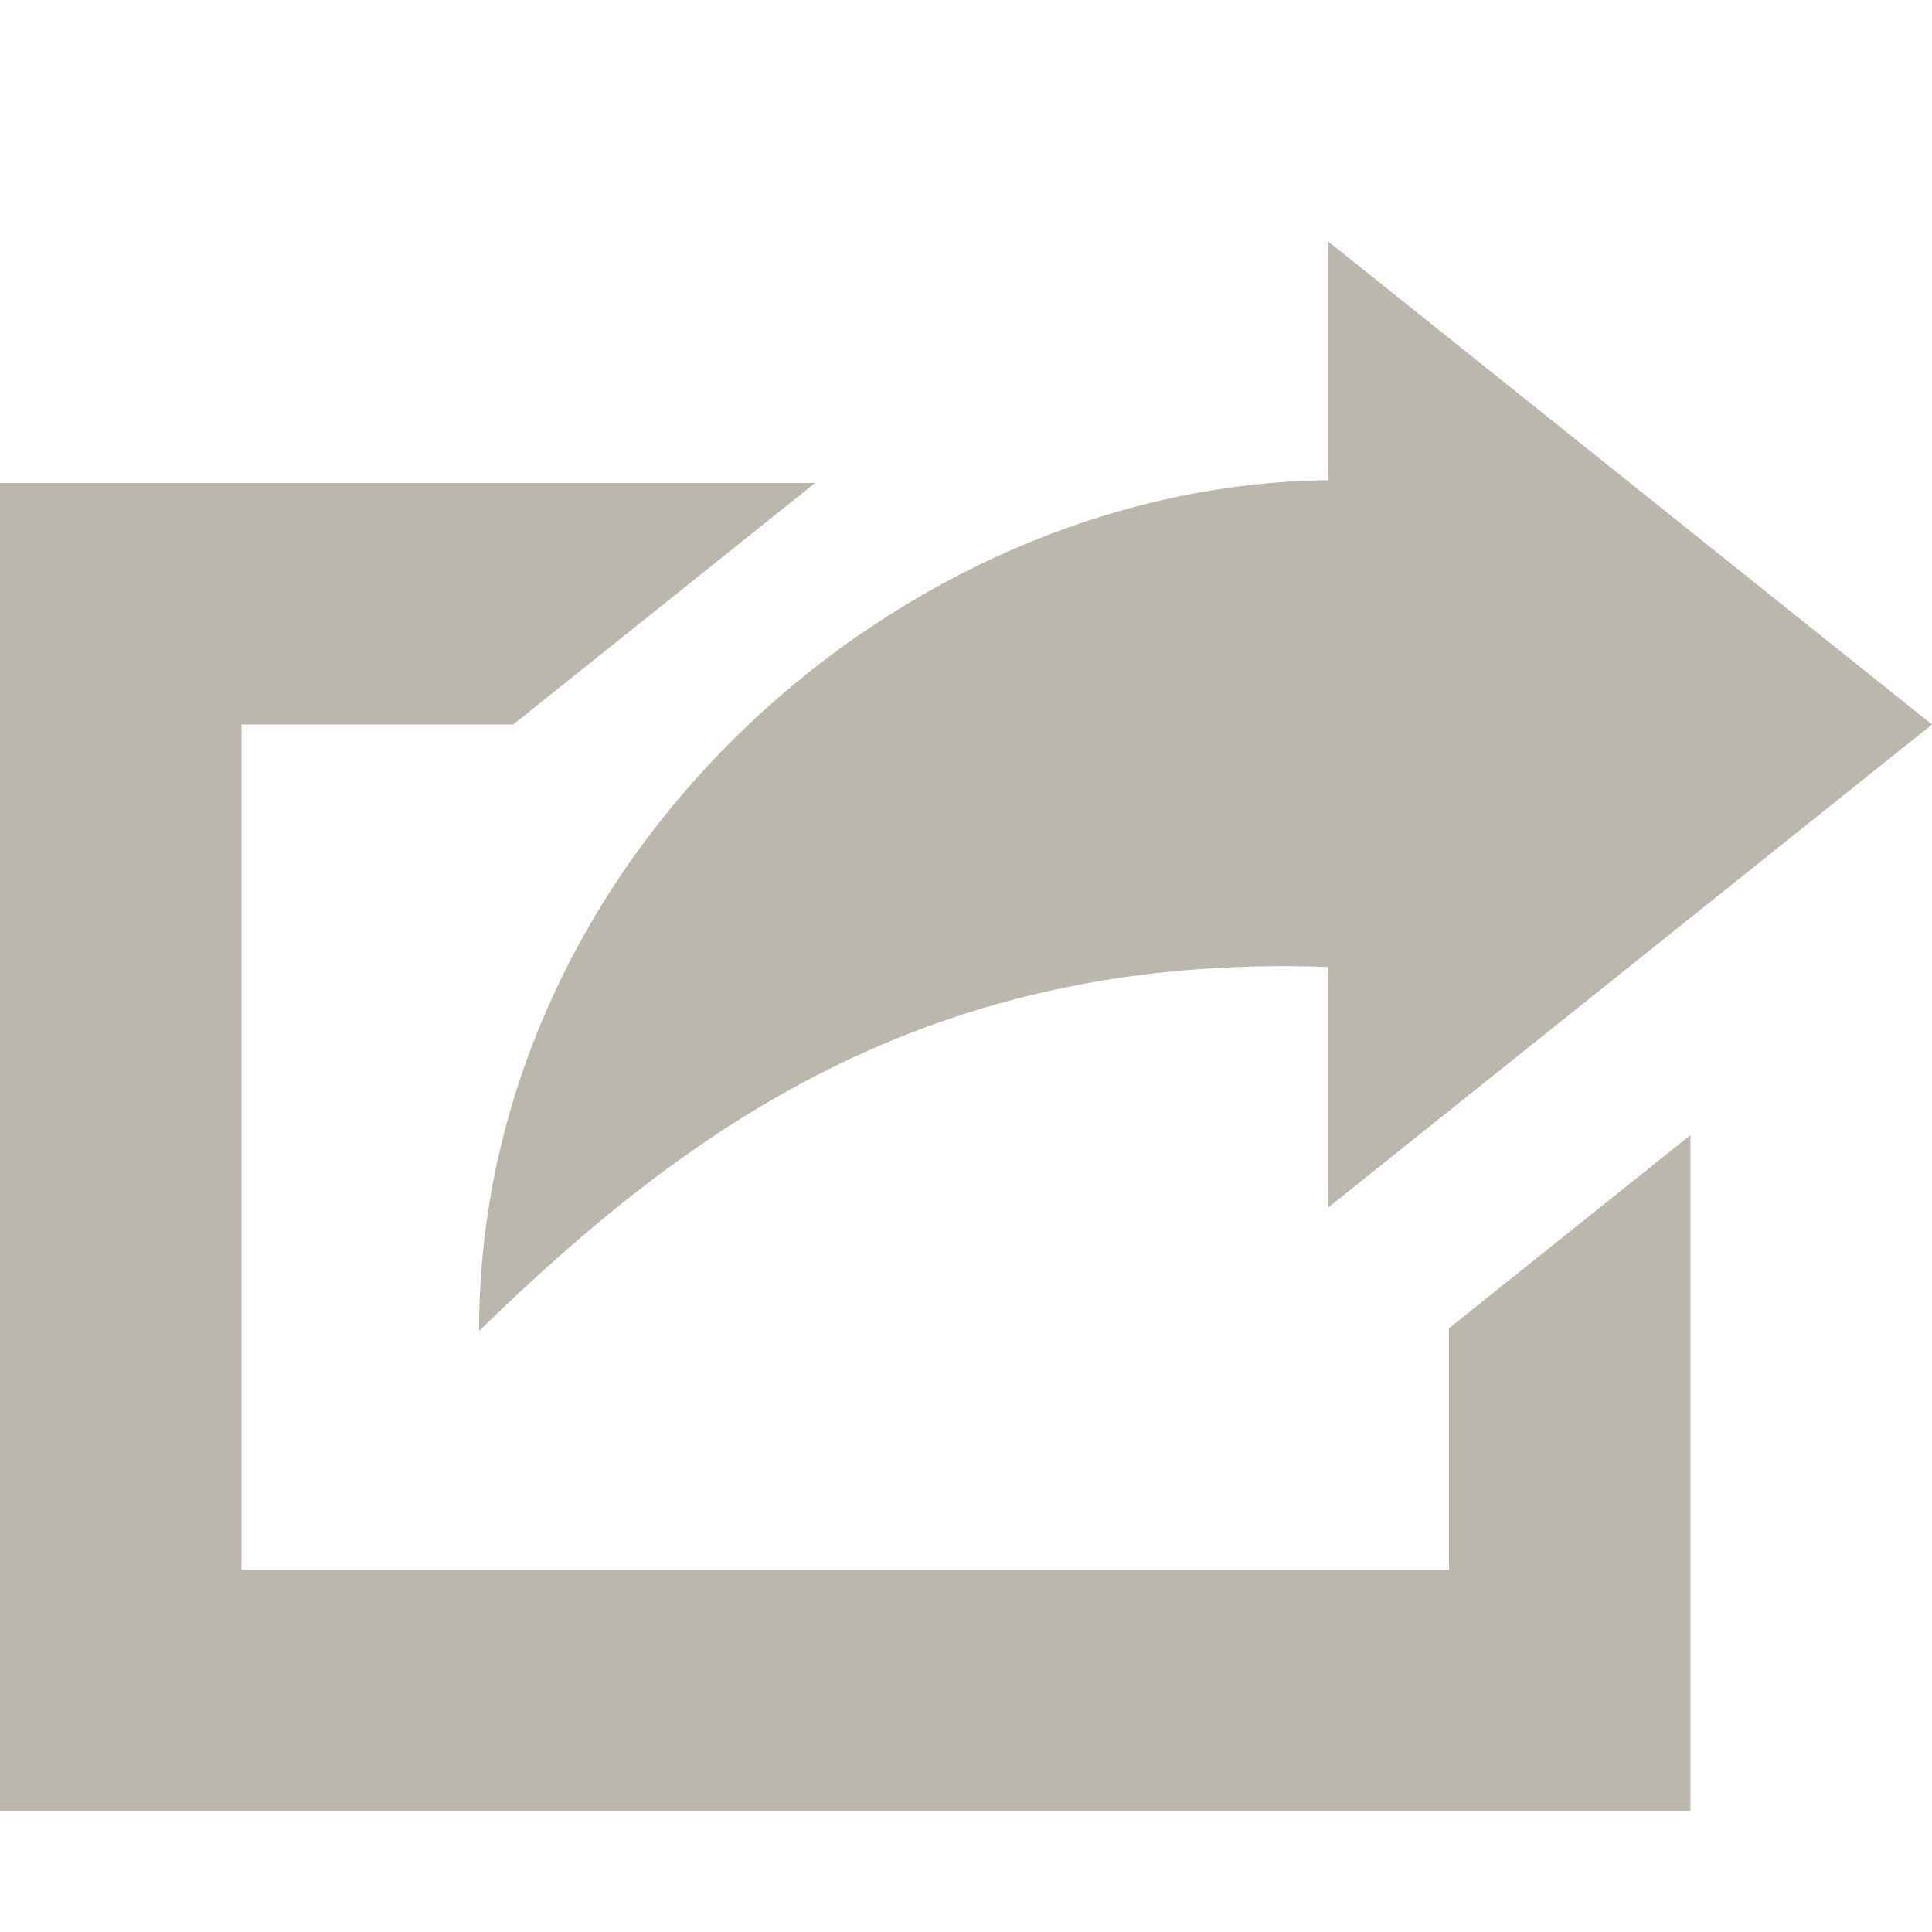
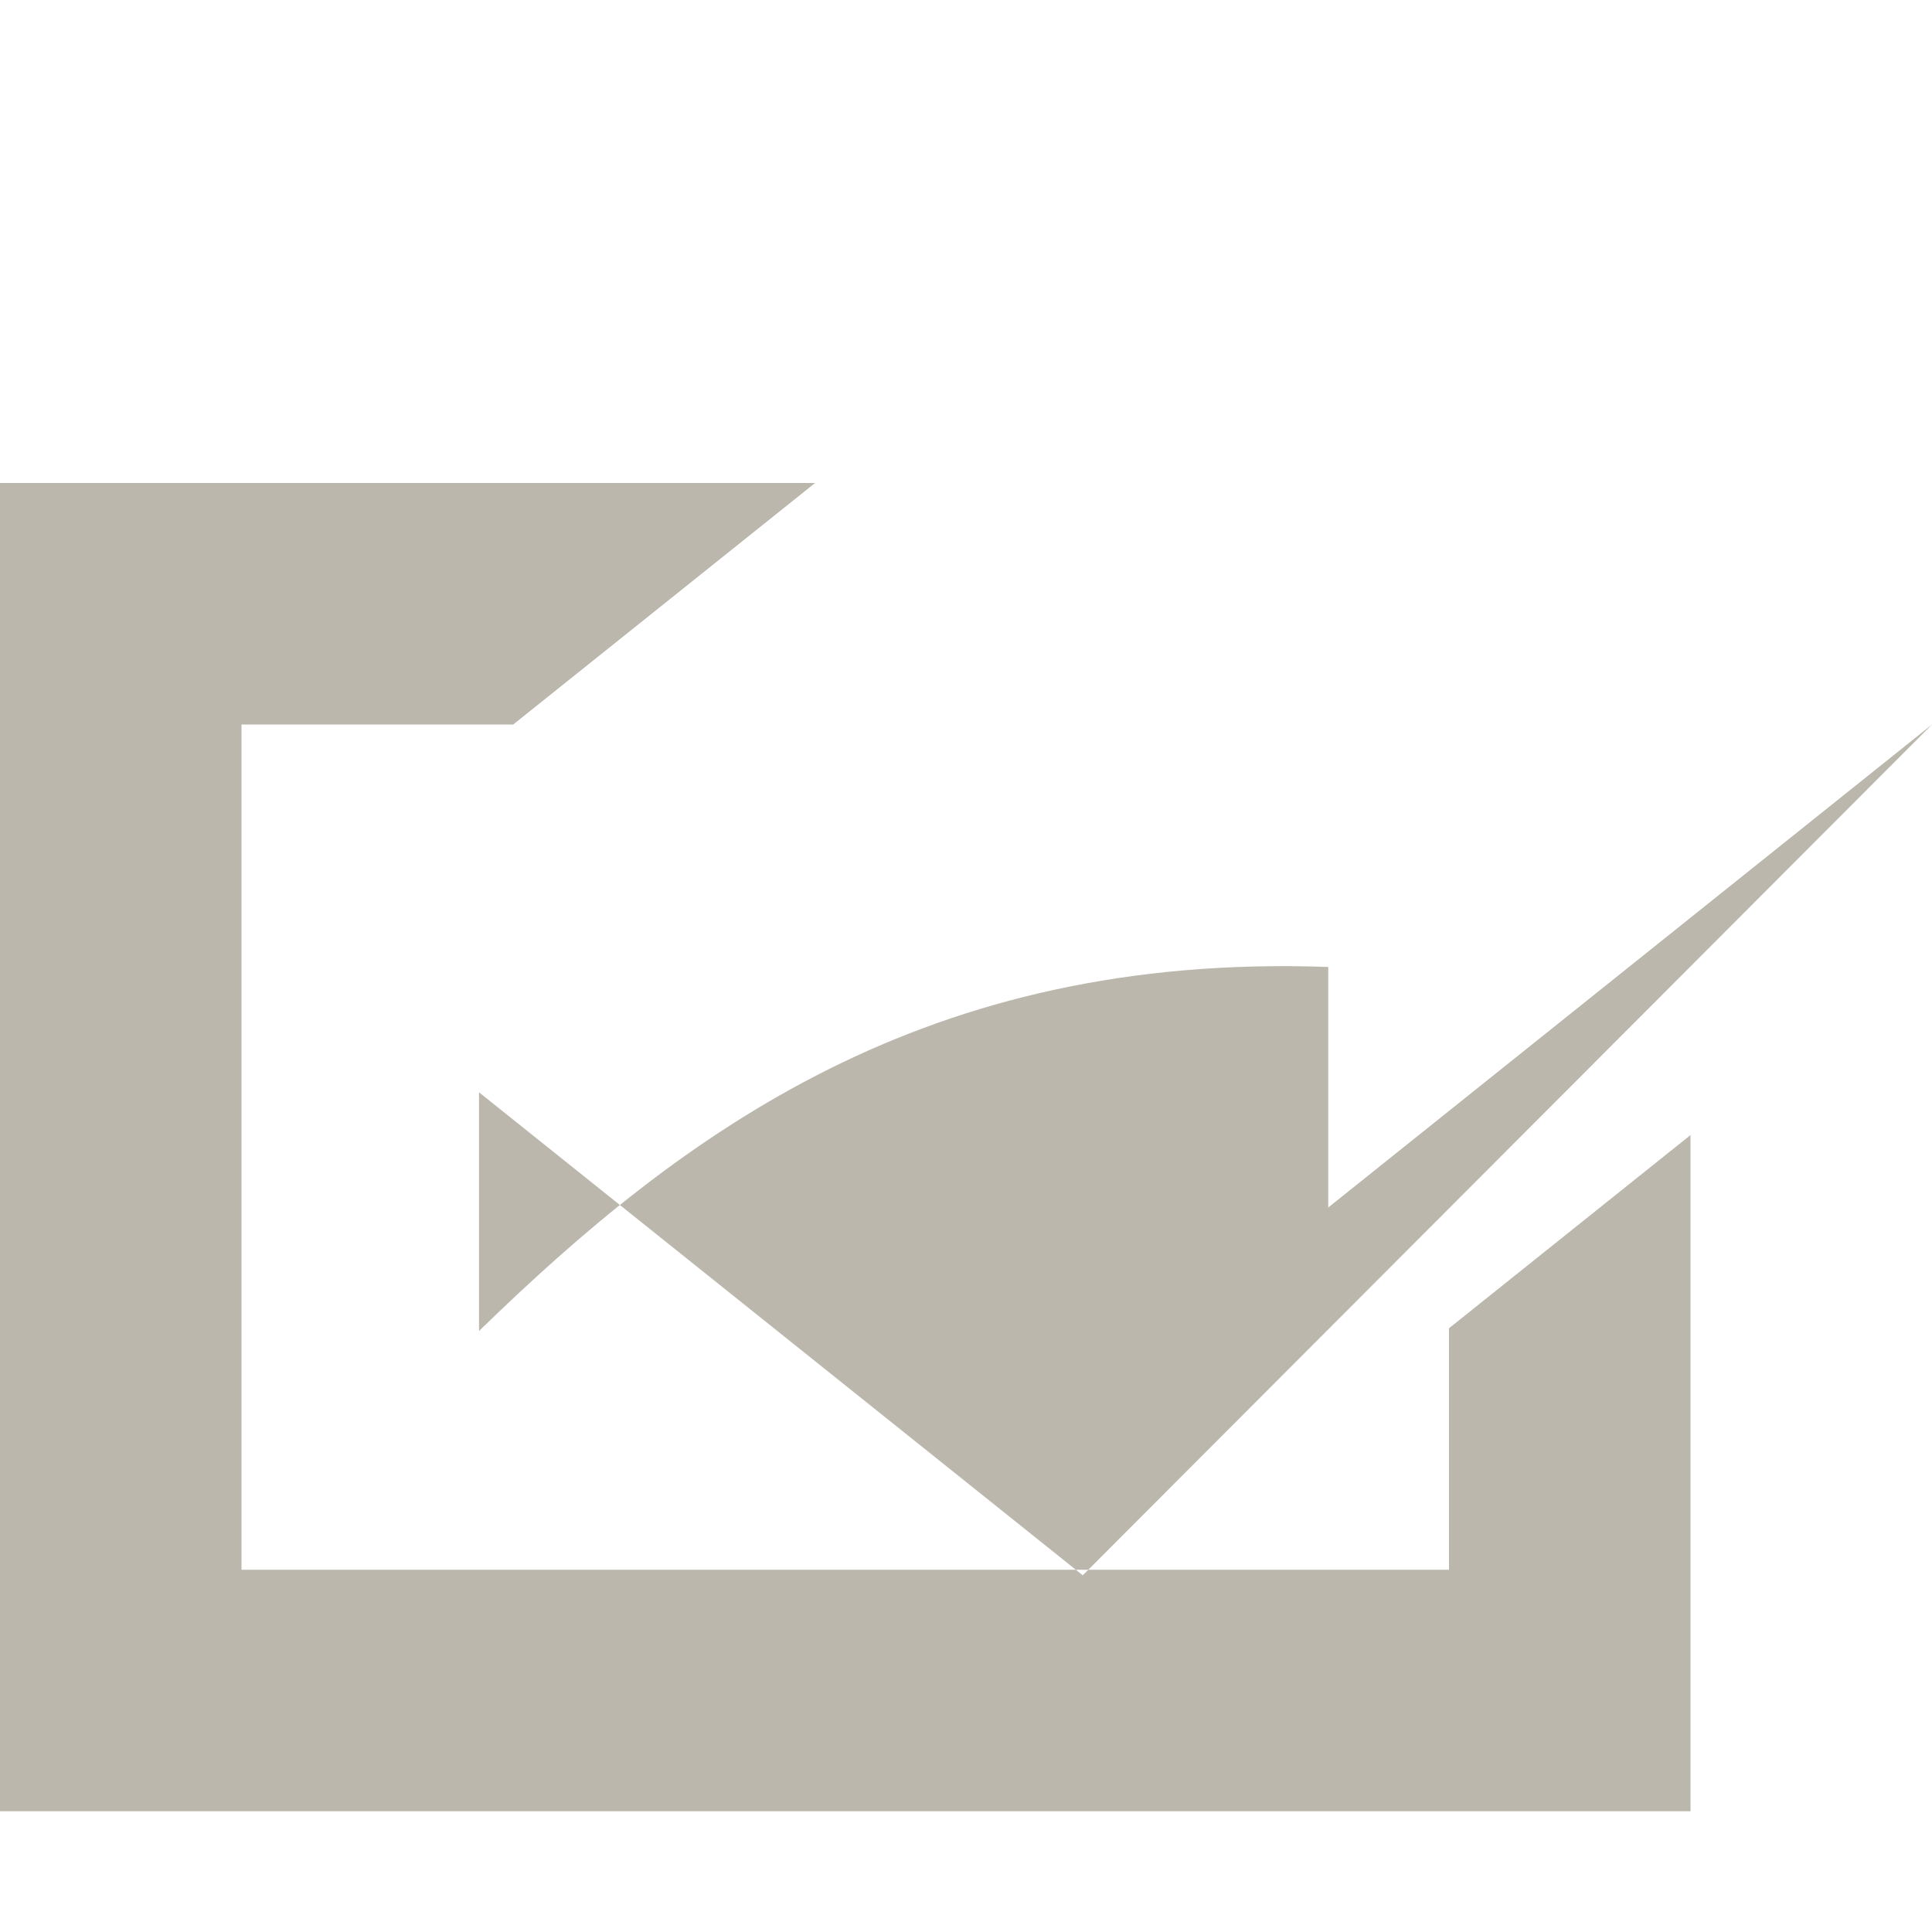
<svg xmlns="http://www.w3.org/2000/svg" width="16" height="16">
  <title />
  <title>Layer 1</title>
-   <path fill="#bbb7ad" id="share" d="m0,4l6.75,0l-2.5,2l-2.25,0l0,7l10,0l0,-2l2,-1.6l0,5.6l-14,0l0,-11zm16,2l-5,4l0,-1.992c-3.333,-0.12 -5.339,1.365 -7.033,3.015c0,-3.922 3.494,-7.012 7.033,-7.046l0,-1.977l5,4zm0,0" />
+   <path fill="#bbb7ad" id="share" d="m0,4l6.75,0l-2.5,2l-2.25,0l0,7l10,0l0,-2l2,-1.6l0,5.6l-14,0l0,-11zm16,2l-5,4l0,-1.992c-3.333,-0.12 -5.339,1.365 -7.033,3.015l0,-1.977l5,4zm0,0" />
</svg>